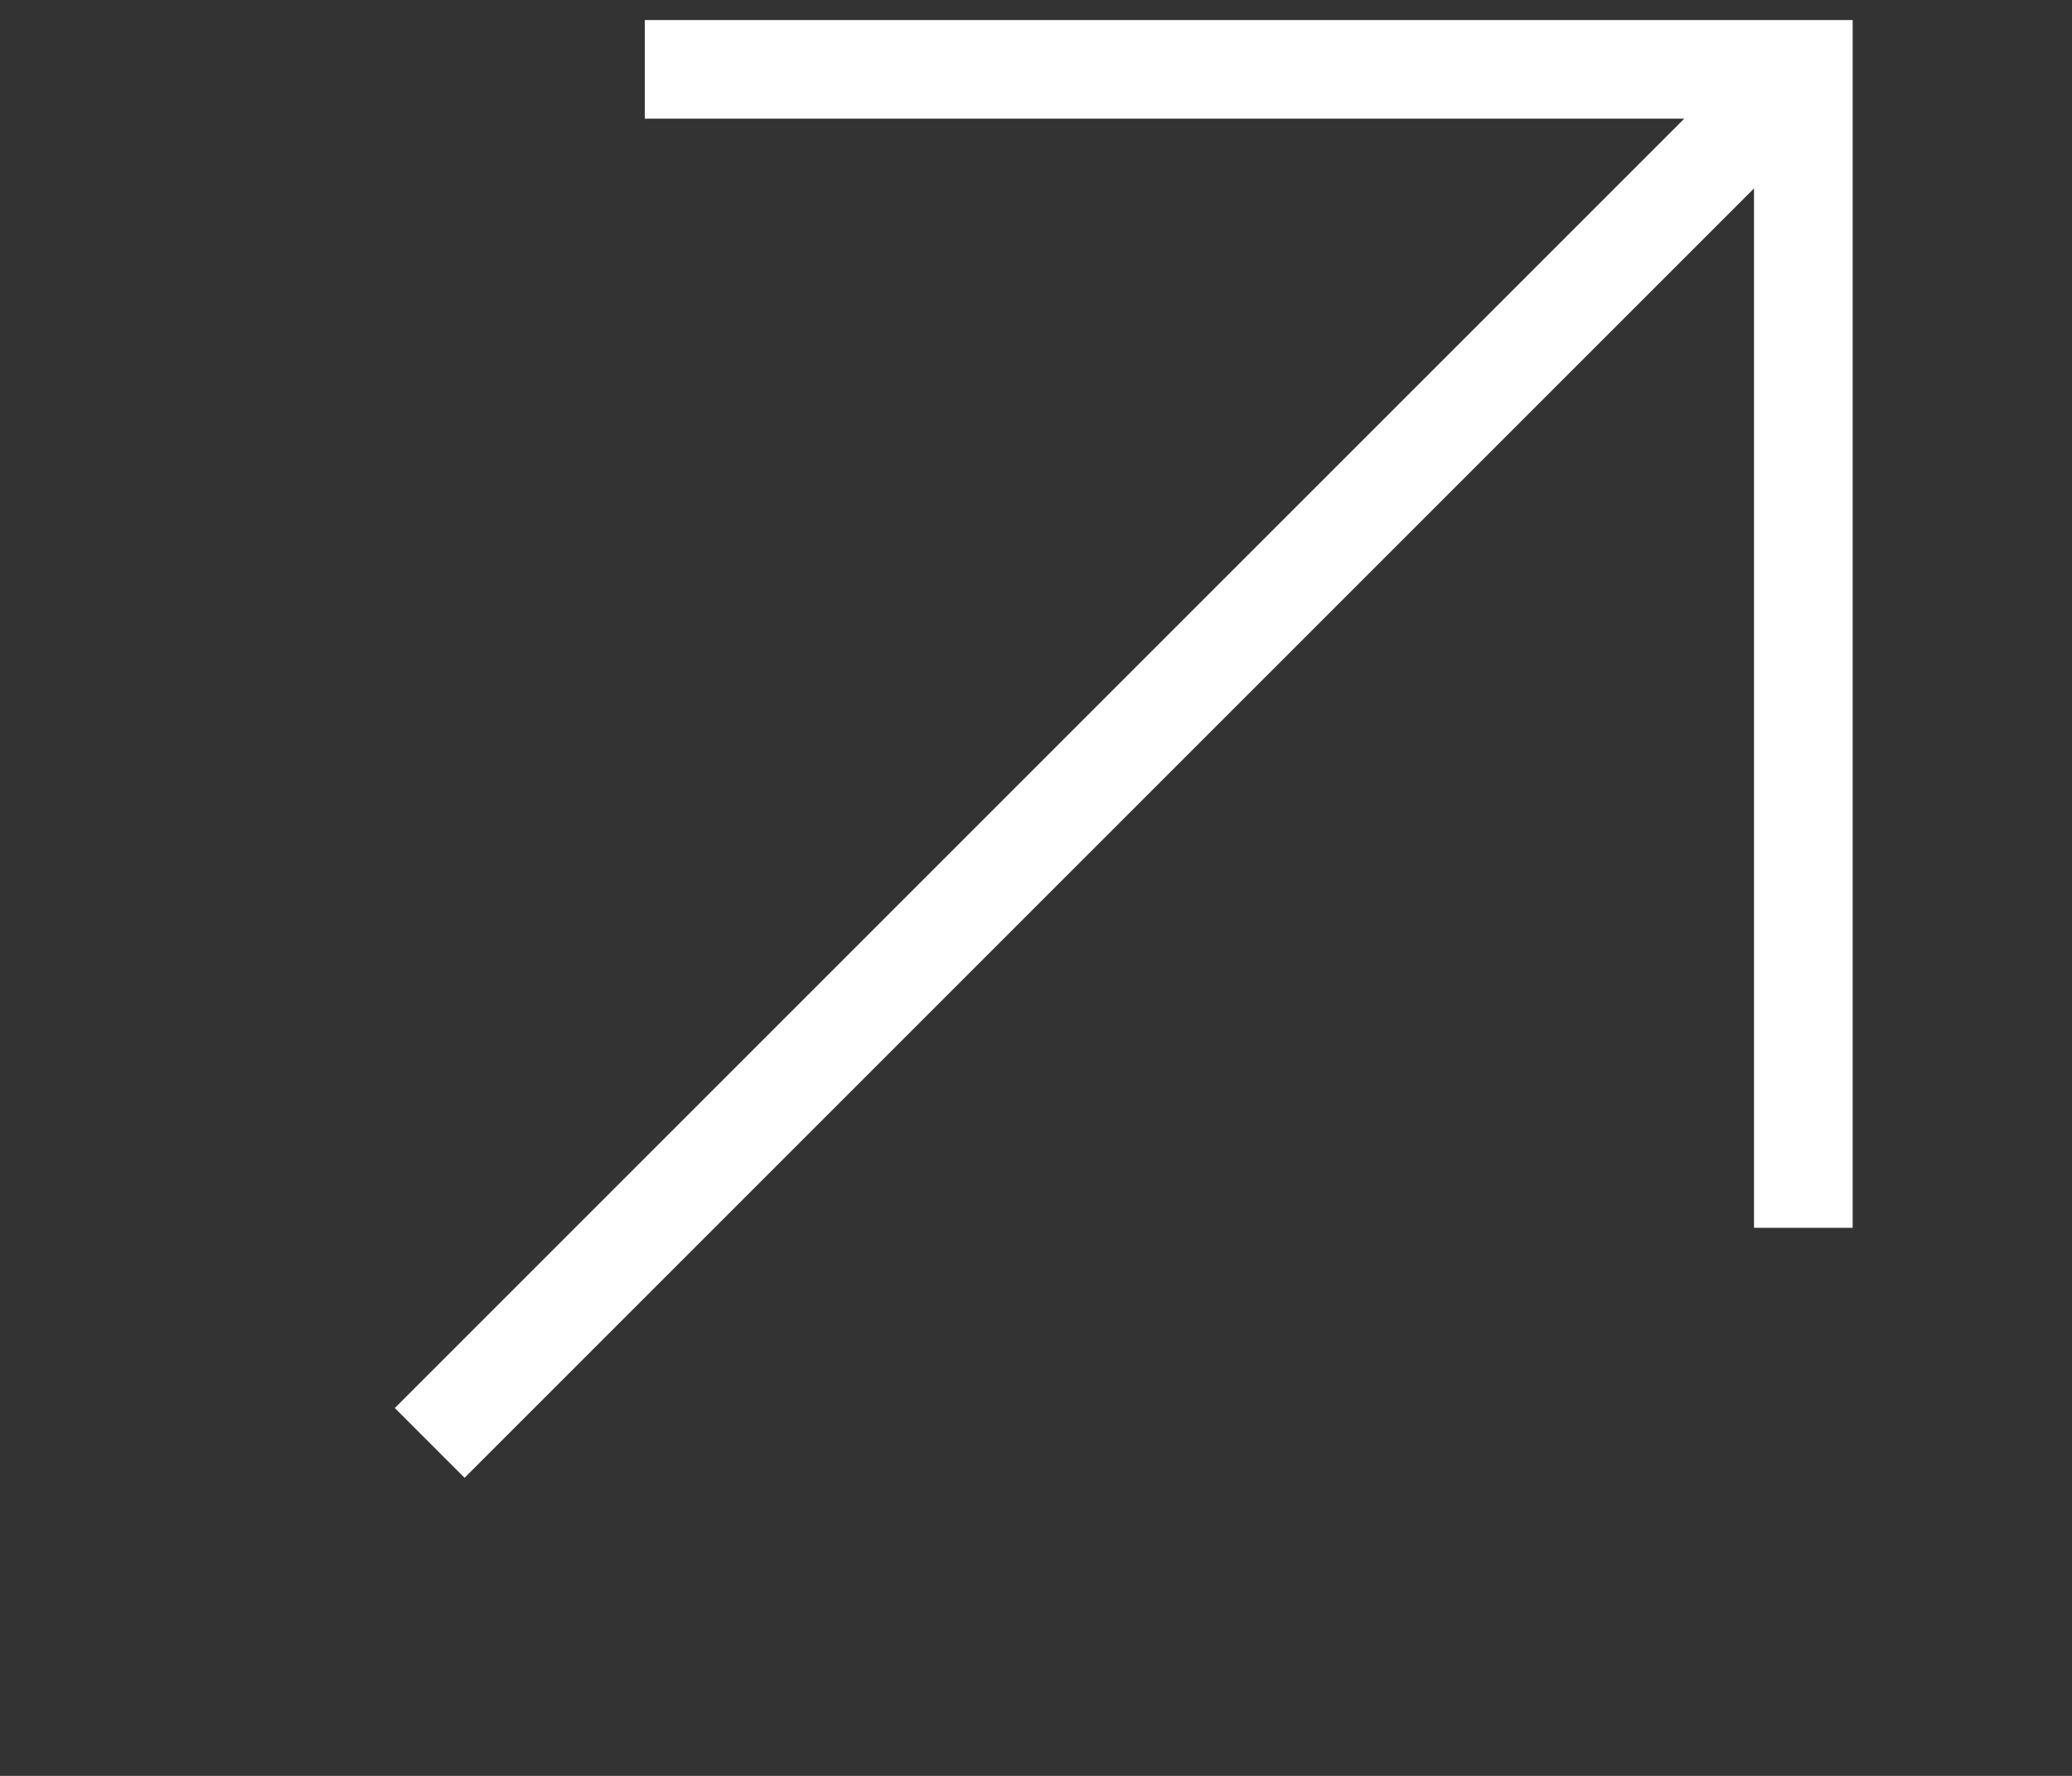
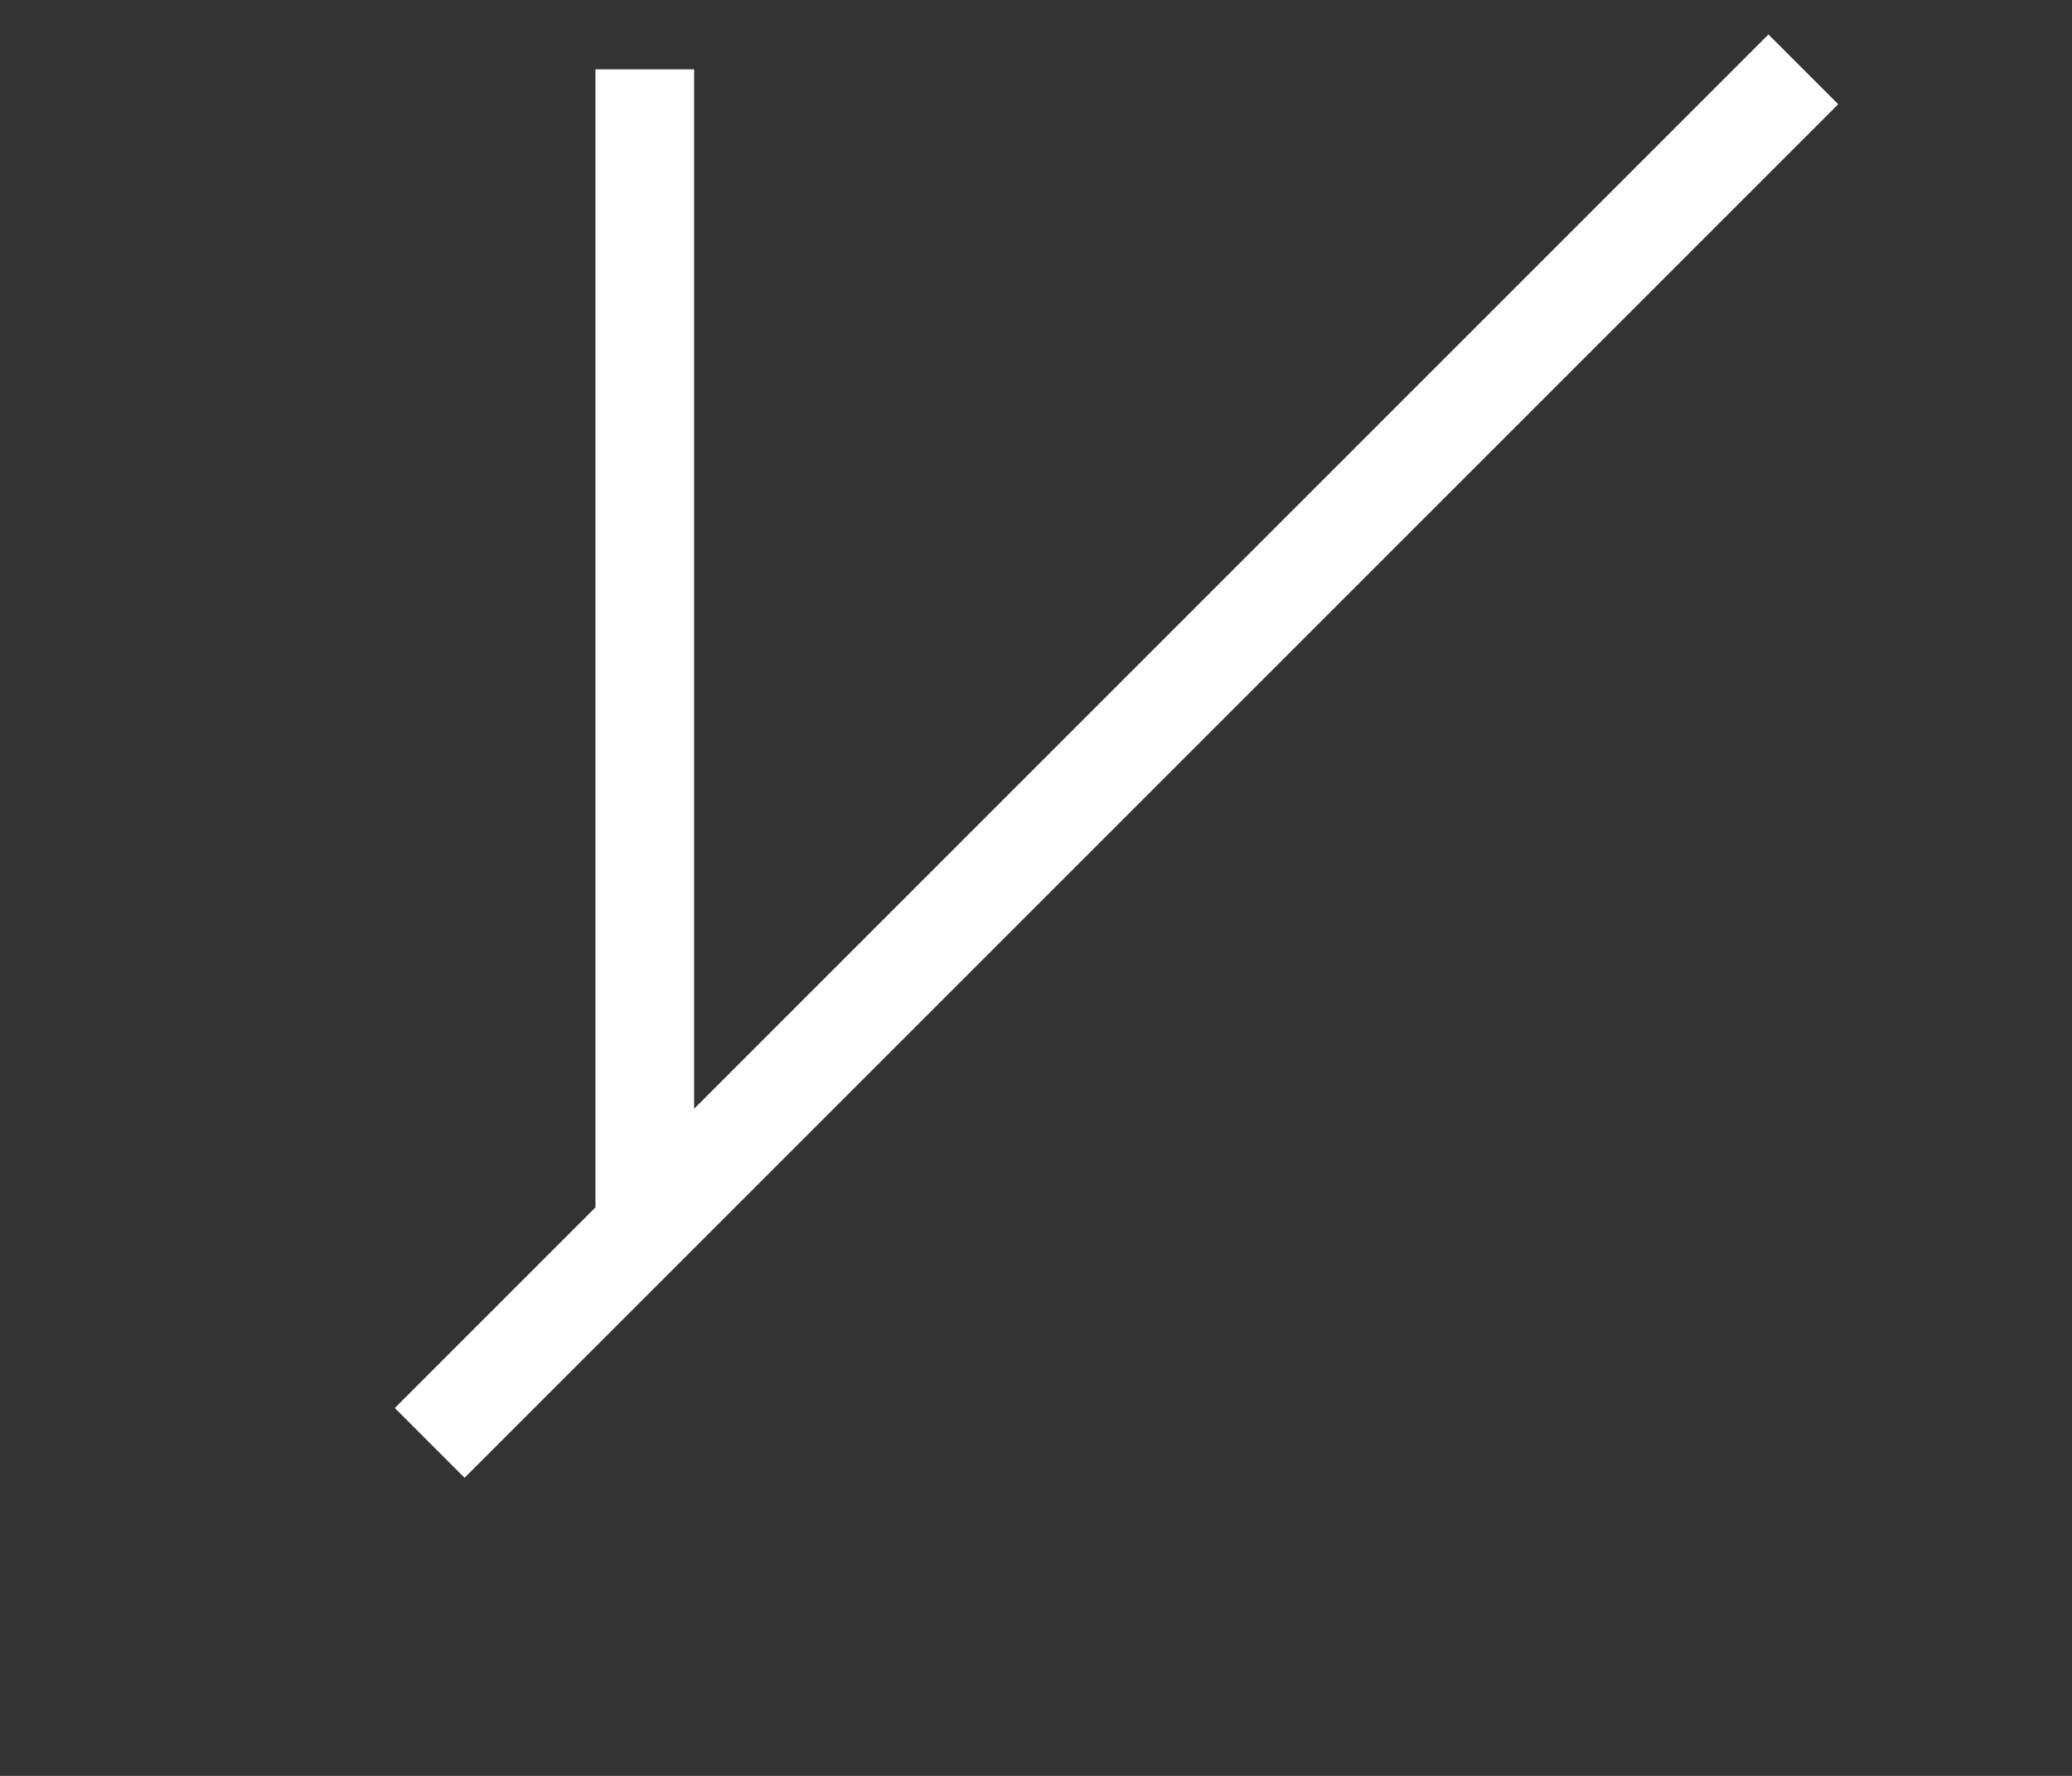
<svg xmlns="http://www.w3.org/2000/svg" width="21" height="18" viewBox="0 0 21 18" fill="none">
  <rect x="0" y="0" width="21" height="18" fill="#333333" stroke="none" />
-   <path d="M18.277 0.703L4.355 14.625M6.535 0.703H18.277V12.445" stroke="white" />
+   <path d="M18.277 0.703L4.355 14.625M6.535 0.703V12.445" stroke="white" />
</svg>